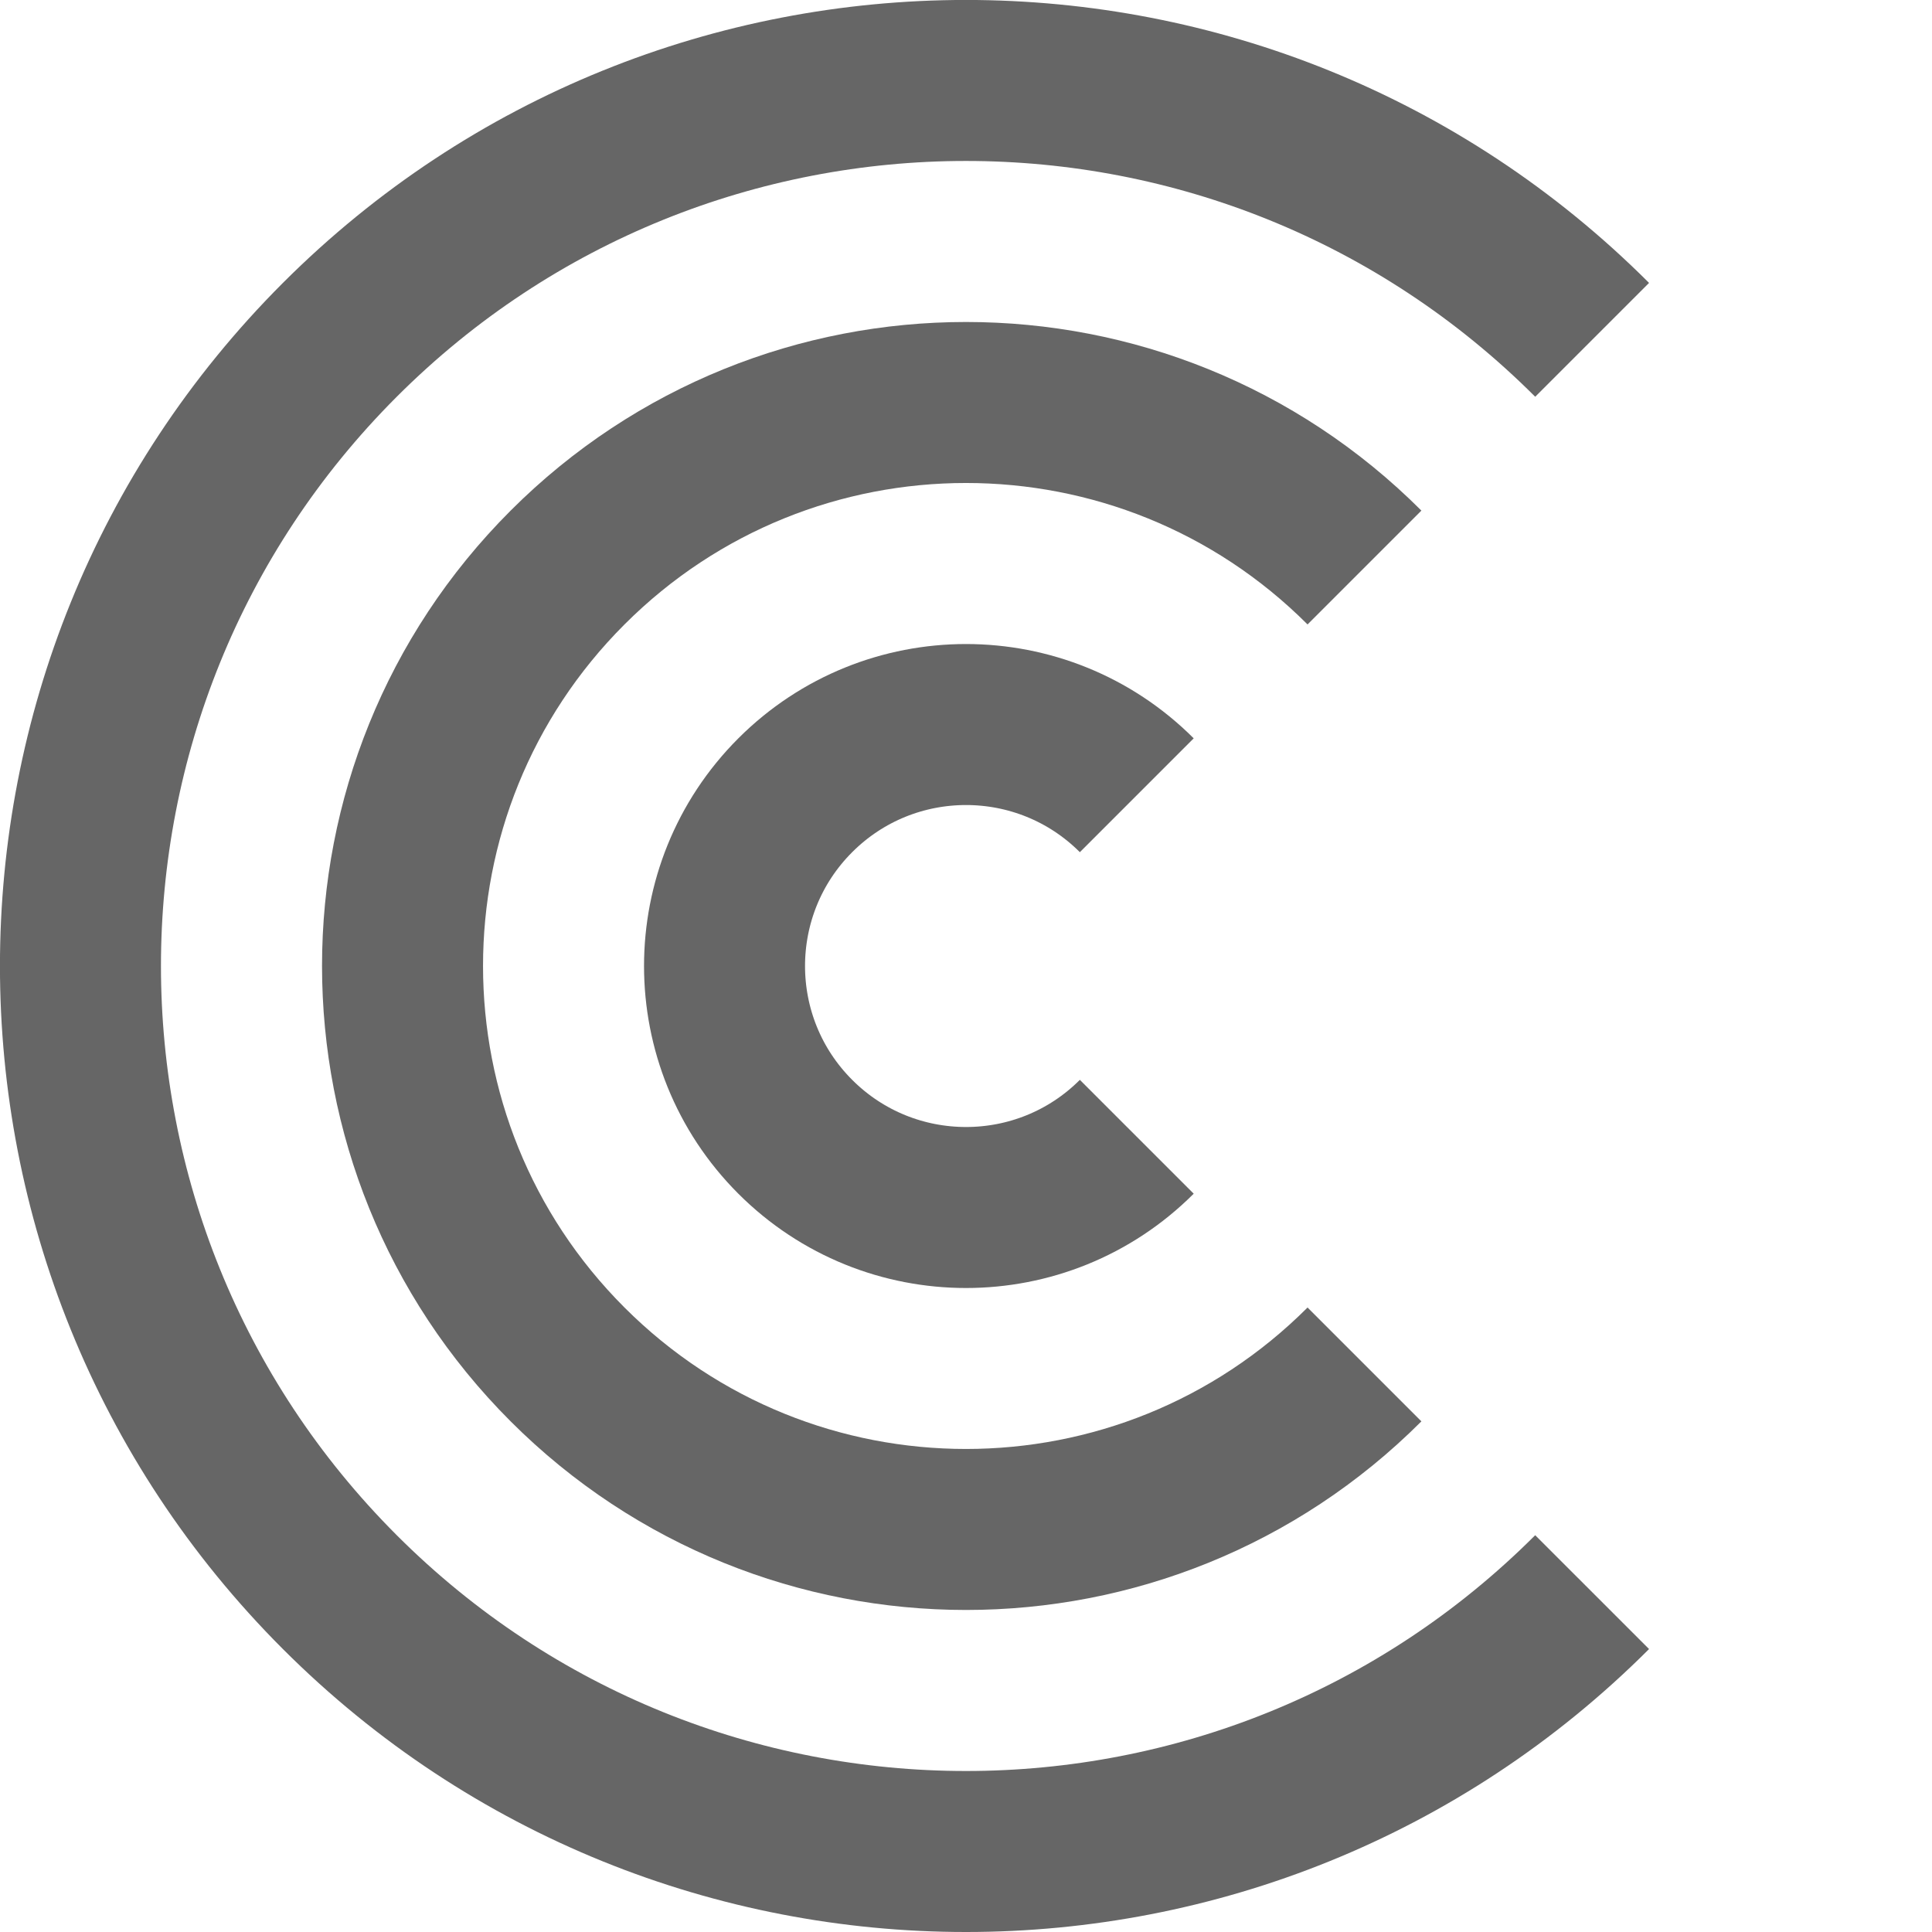
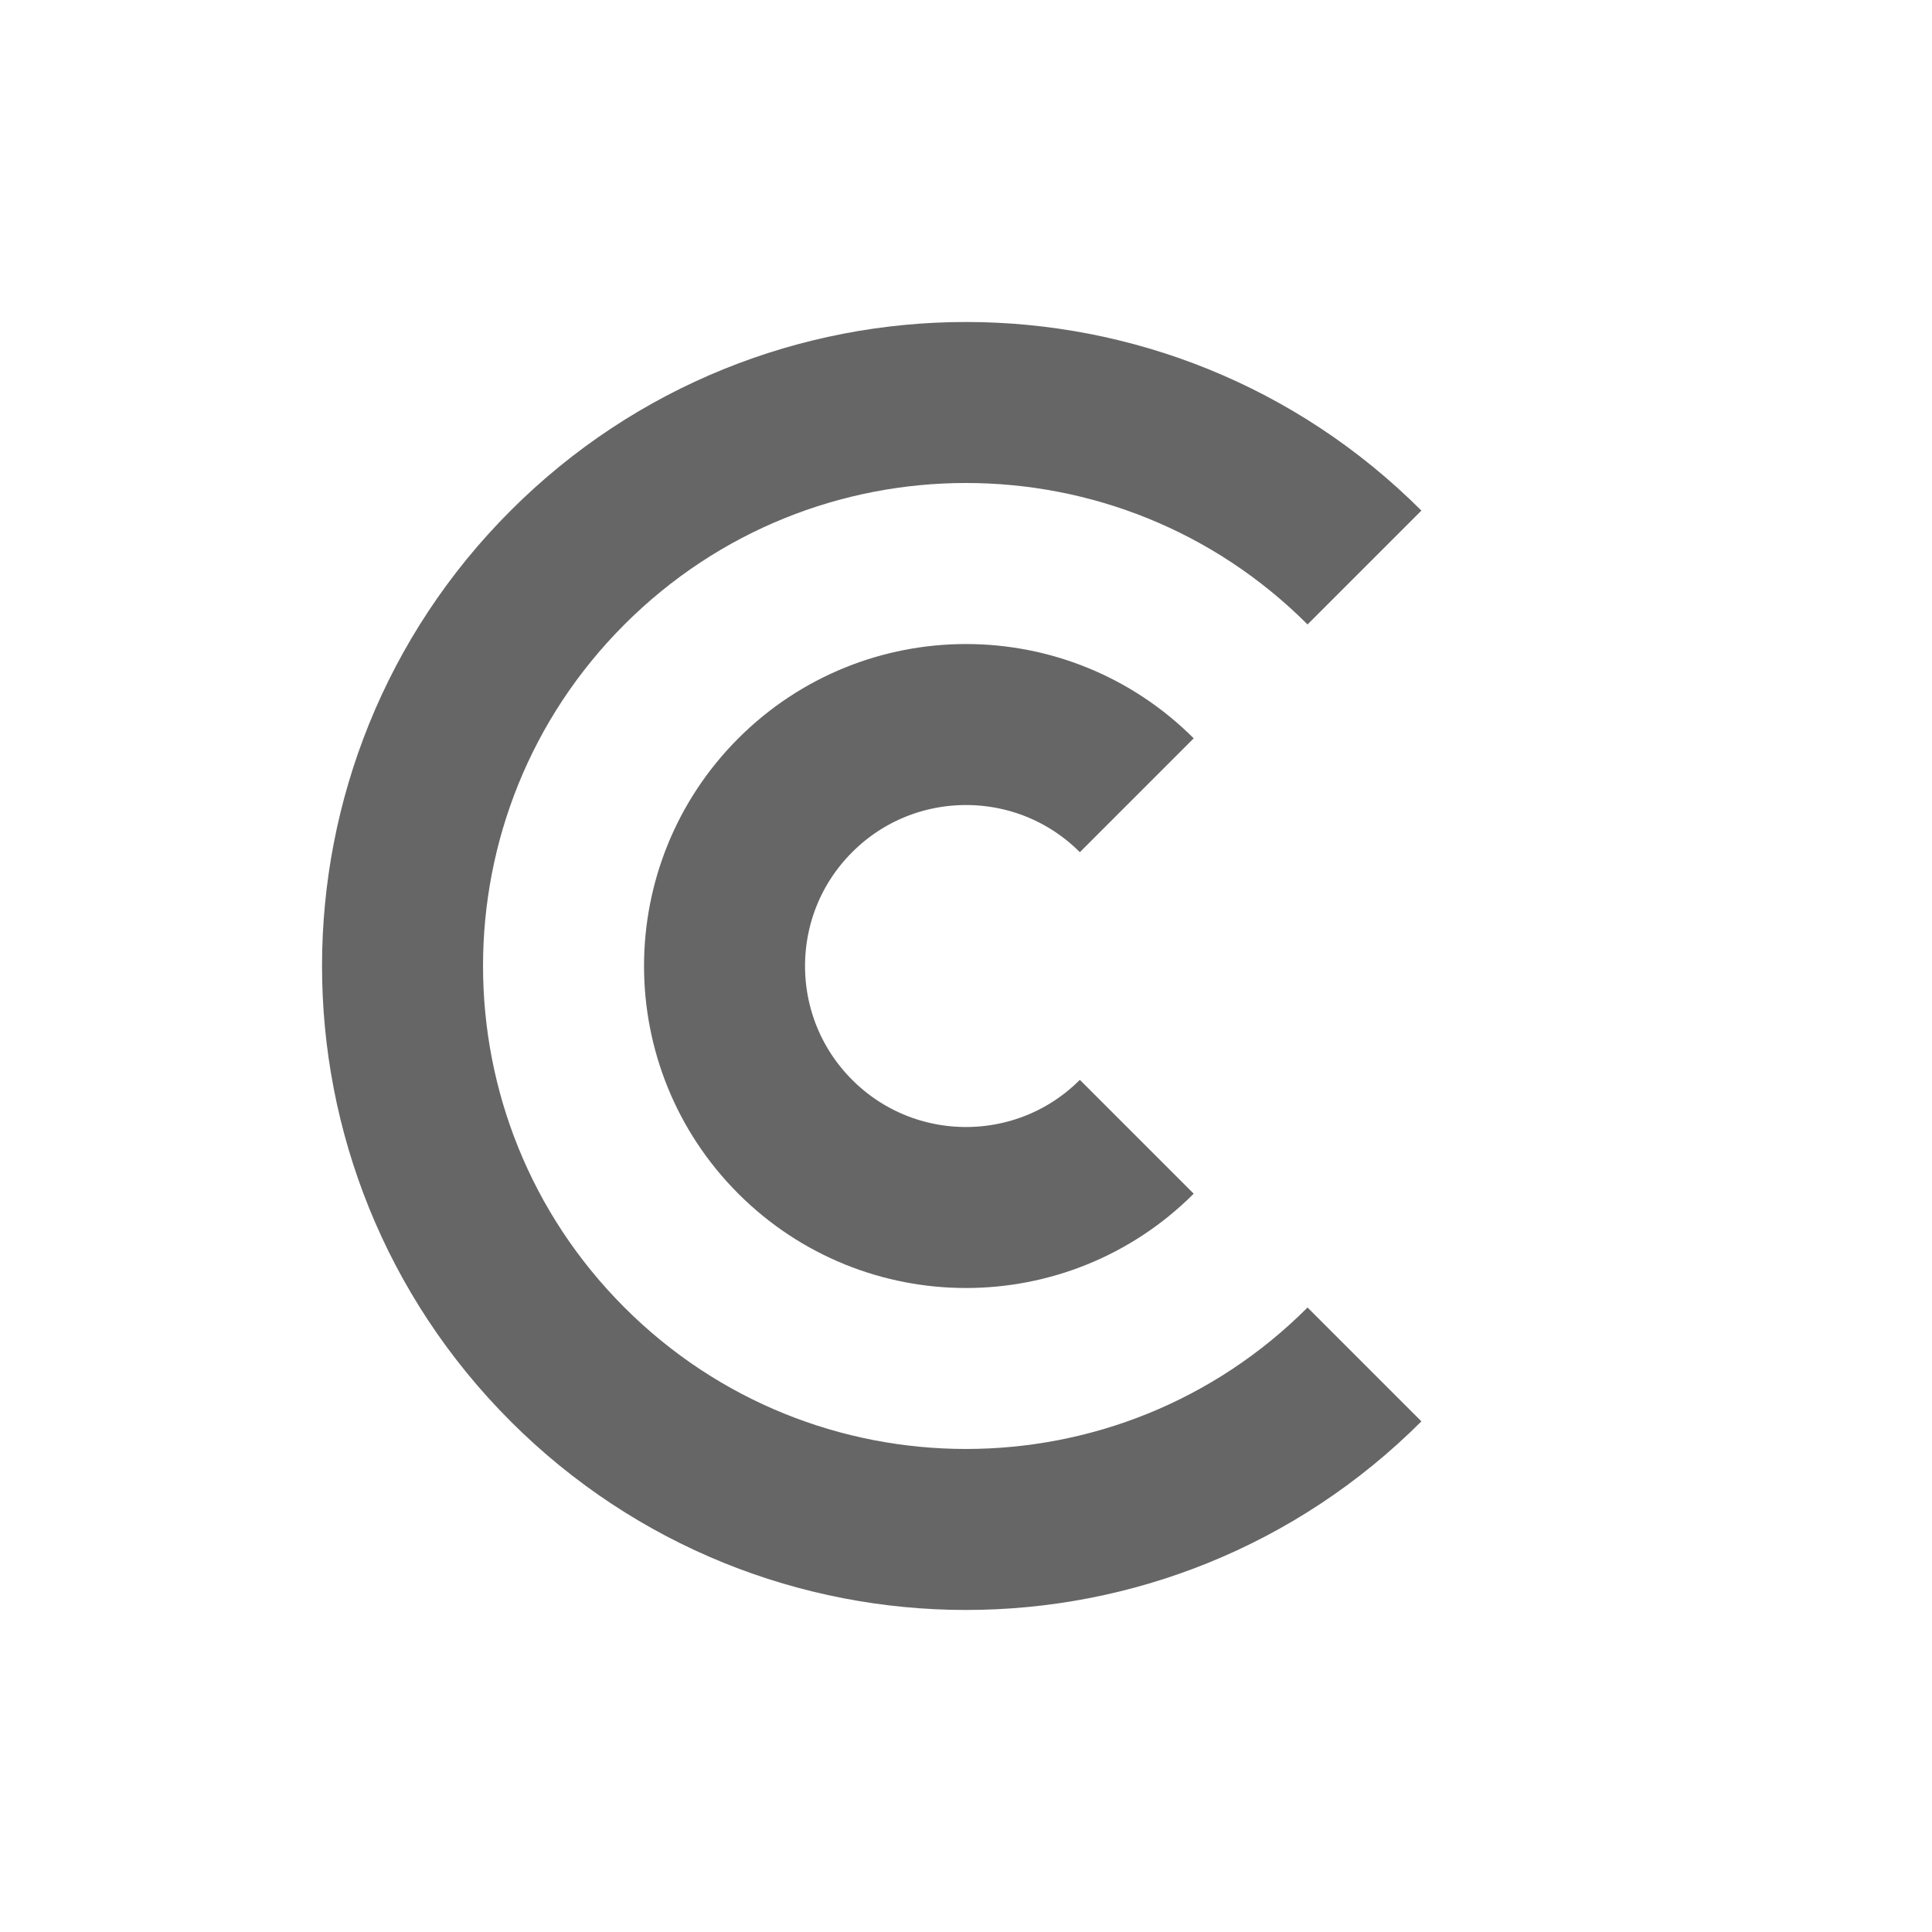
<svg xmlns="http://www.w3.org/2000/svg" id="Layer_1" version="1.1" viewBox="0 0 480 480">
  <defs>
    <style>
      .st0, .st1 {
        fill: none;
        stroke: #666;
        stroke-miterlimit: 10;
        stroke-width: 40px;
      }

      .st1 {
        stroke-opacity: 0;
      }
    </style>
  </defs>
  <circle class="st1" cx="240" cy="240" r="240" />
-   <path class="st0" d="M395.56,395.56c-85.91,85.92-225.21,85.92-311.13,0C-1.49,309.65-1.49,170.35,84.43,84.43,170.34-1.49,309.64-1.49,395.56,84.43" />
  <path class="st0" d="M339,338.99c-54.67,54.67-143.32,54.67-197.99,0s-54.67-143.32,0-197.99,143.32-54.67,197.99,0" />
  <path class="st0" d="M282.43,282.43c-23.43,23.43-61.42,23.43-84.85,0-23.43-23.43-23.43-61.42,0-84.85,23.43-23.43,61.42-23.43,84.85,0" />
</svg>